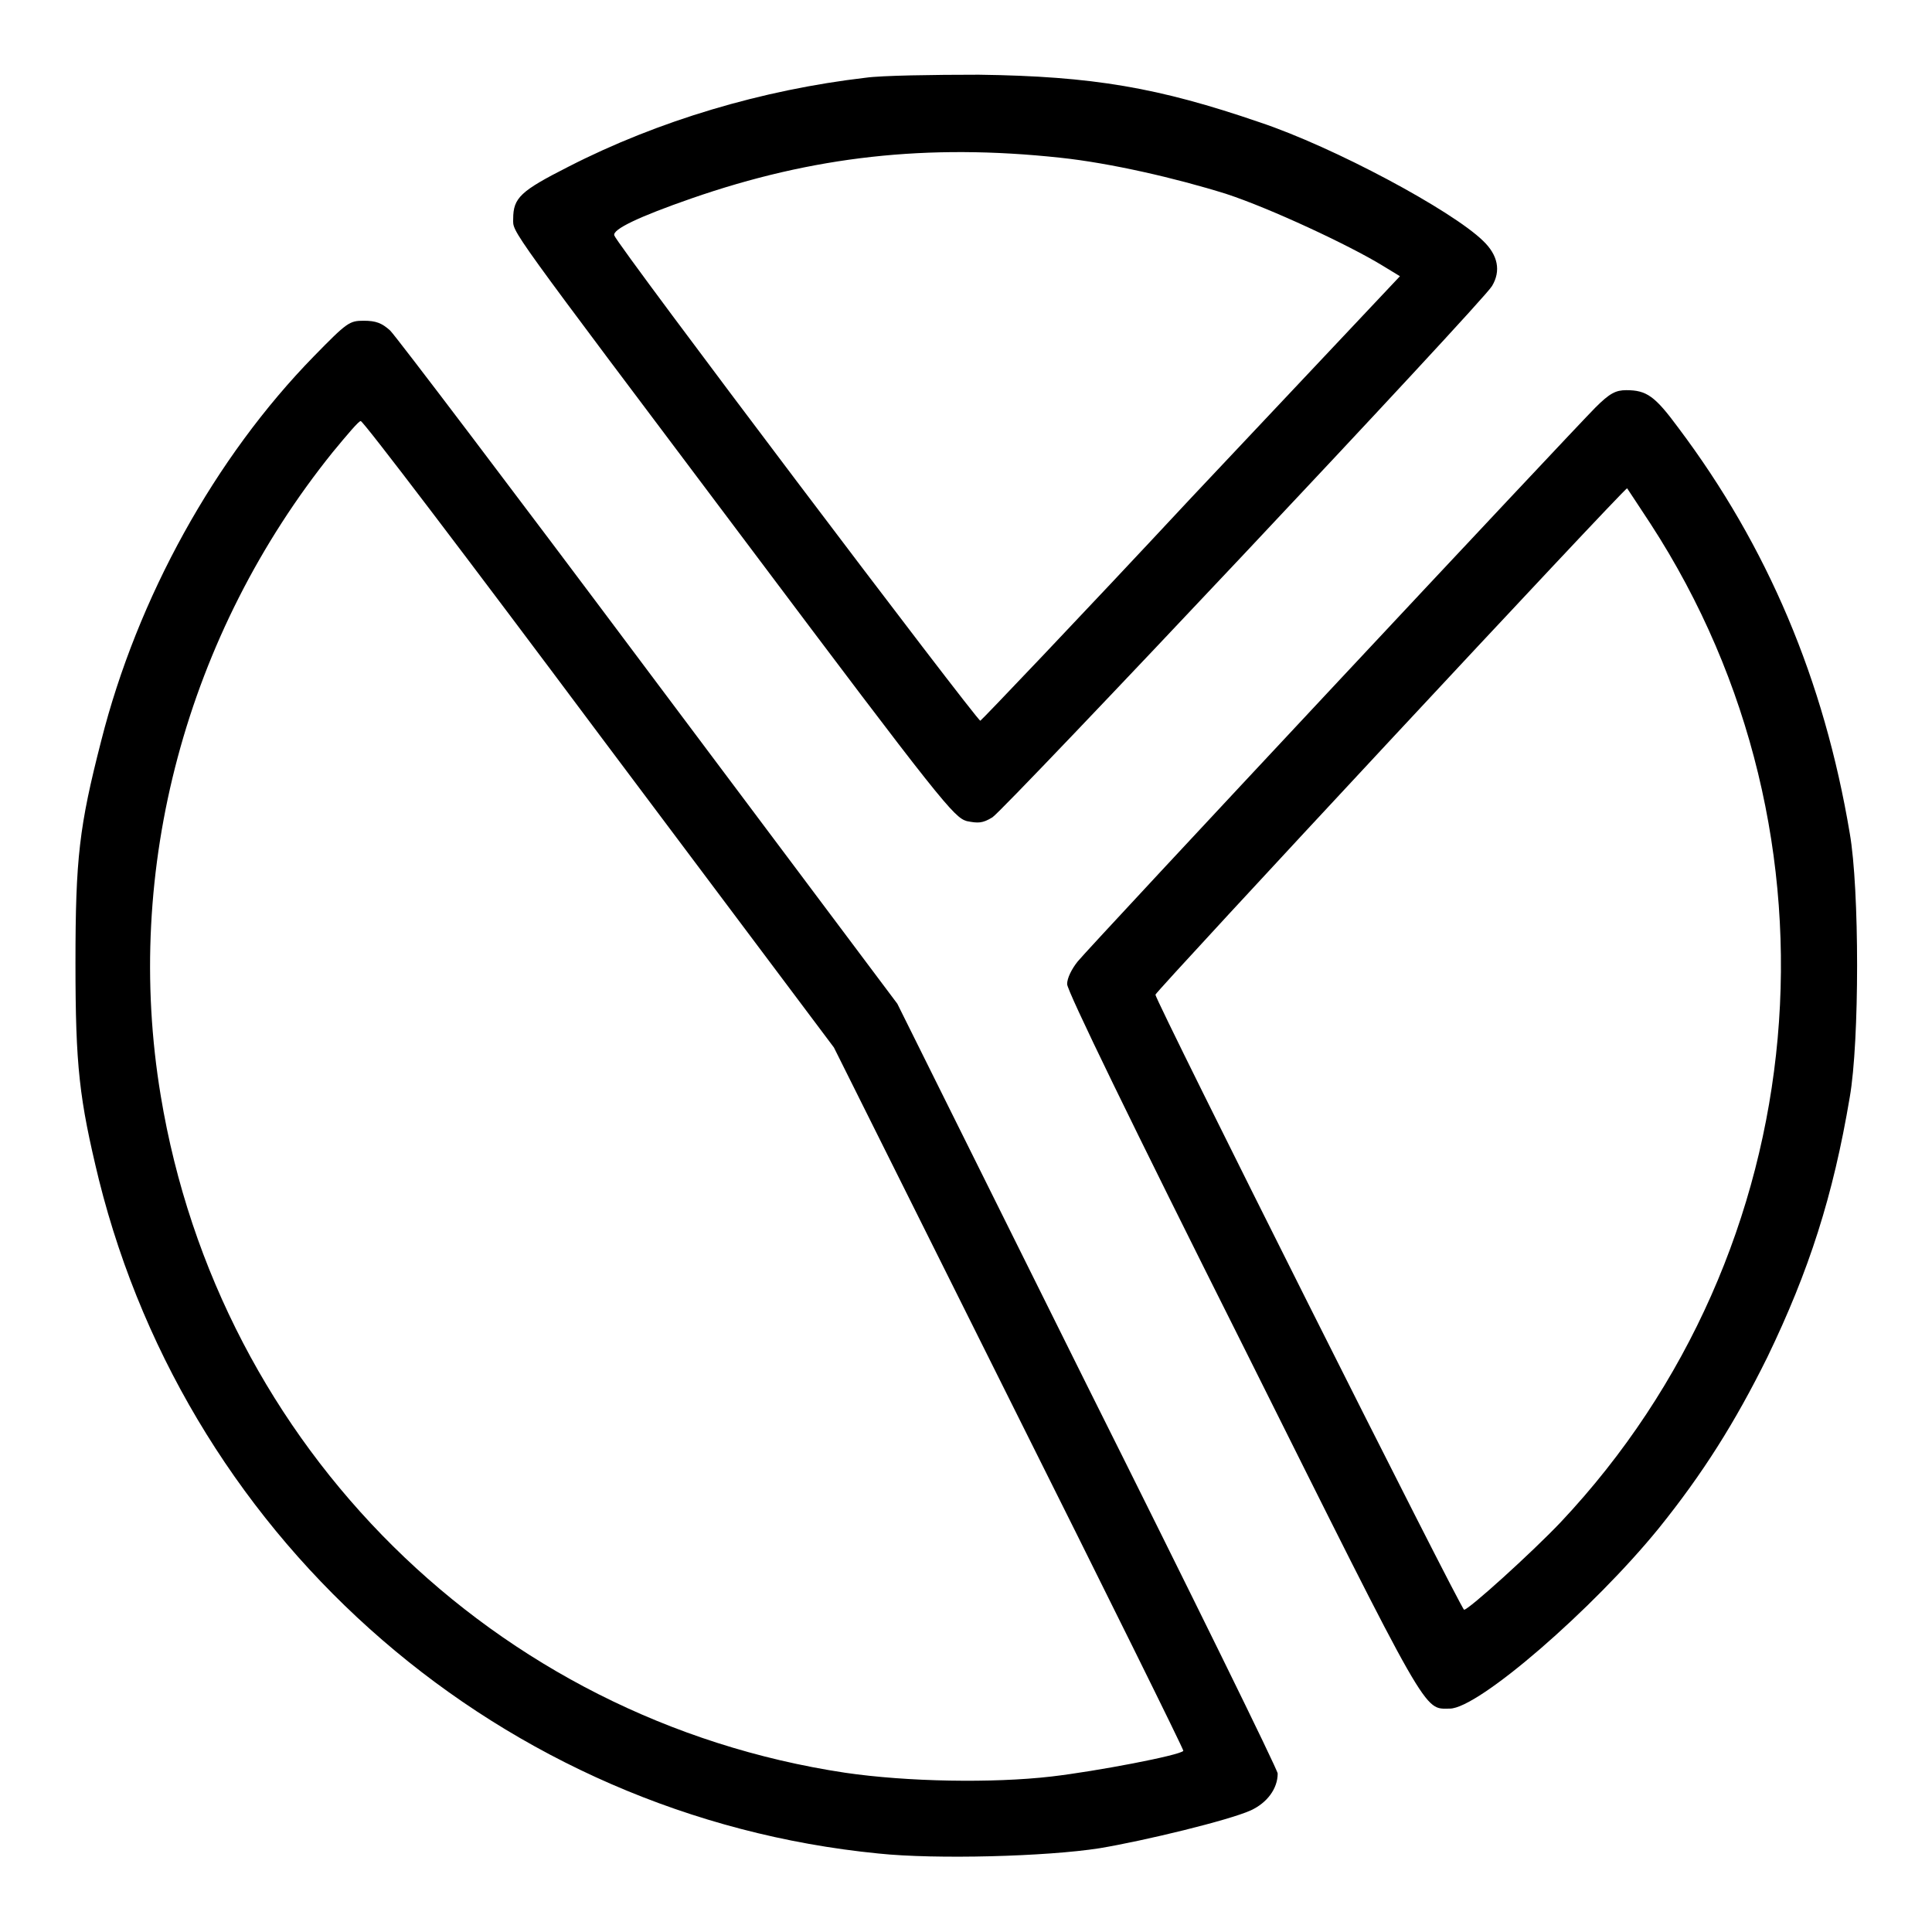
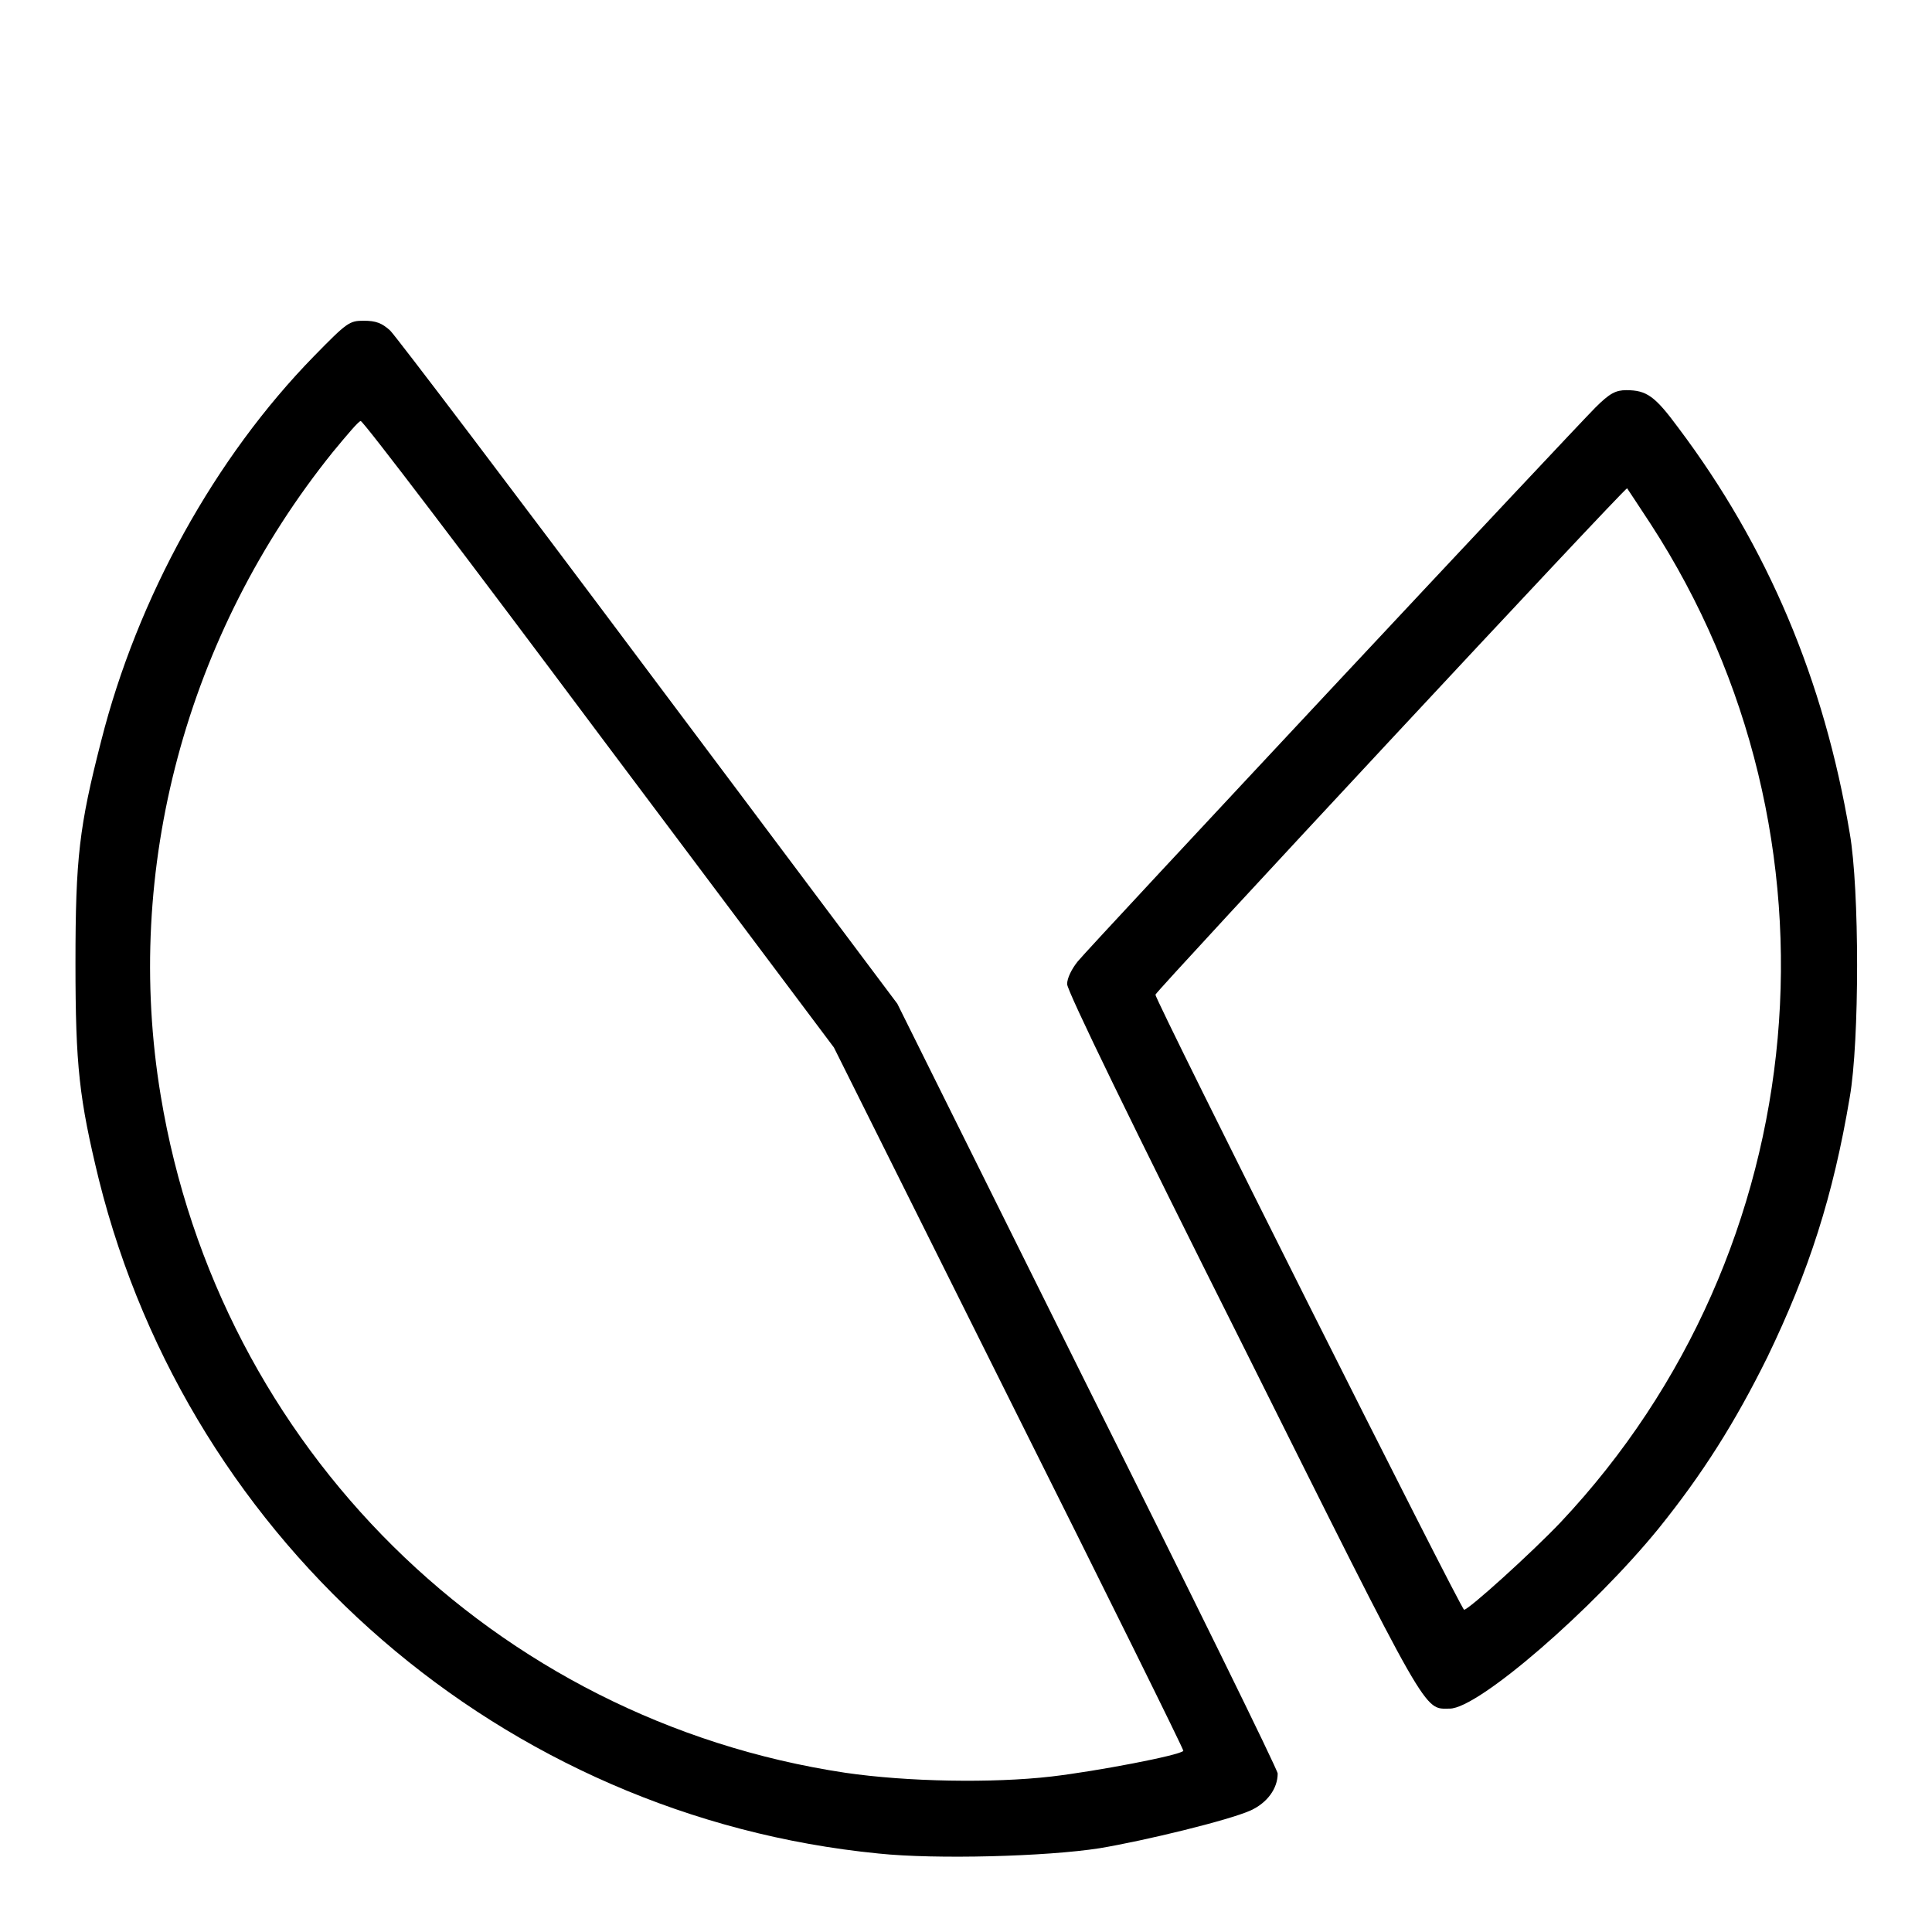
<svg xmlns="http://www.w3.org/2000/svg" version="1.1" x="0px" y="0px" viewBox="0 0 256 256" enable-background="new 0 0 256 256" xml:space="preserve">
  <g>
    <g>
      <g>
-         <path fill="#000000" d="M114.7,10.3C101,11.9,87.2,16,75.3,22.1C69,25.3,68,26.2,68,29c0,1.9-1.2,0.2,30.9,42.9c25.9,34.5,27.5,36.4,29.2,36.9c1.5,0.3,2.1,0.3,3.4-0.5c1.6-1,65.1-68.4,66.2-70.4c1.2-2,0.8-4.1-1.2-6c-4.1-4-19.7-12.4-29.6-15.7c-13.4-4.6-22.1-6.1-37.2-6.3C123.7,9.9,116.8,10,114.7,10.3z M140.5,20.9c6.6,0.7,15.3,2.7,22,4.8c5.8,1.9,16.3,6.8,20.7,9.5l2.3,1.4L157.8,66c-15.1,16.2-27.7,29.4-27.9,29.5c-0.4,0.1-48.1-63-48.5-64.3c-0.3-0.8,3.3-2.5,10.2-4.9C107.7,20.7,122.9,19,140.5,20.9z" />
        <path fill="#000000" d="M41.6,47.2c-13.1,13.4-23.4,32-28.2,51c-2.9,11.3-3.4,15.5-3.4,29.4c0,13.7,0.5,18,3.1,28.7c12.1,48.5,53.6,84.4,103.3,89.3c7.6,0.8,22.3,0.4,29.3-0.7c6-1,17.1-3.7,20-5c2.2-1,3.6-2.9,3.6-4.9c0-0.5-11.4-23.7-25.3-51.5L118.9,133L86,89.1C67.9,64.9,52.5,44.6,51.7,43.8c-1.1-1-1.9-1.3-3.5-1.3C46.3,42.5,46,42.7,41.6,47.2z M79.3,97.2l31.2,41.6l23.2,46.5c12.8,25.6,23.2,46.6,23.1,46.7c-0.5,0.6-11.5,2.7-17.5,3.4c-7.8,0.9-19.1,0.7-27.3-0.5c-46.5-7-83-43.1-90.7-89.7c-5-30,3.4-61.2,22.8-85.3c1.9-2.3,3.5-4.2,3.7-4.1C48,55.6,62.2,74.3,79.3,97.2z" />
        <path fill="#000000" d="M211.4,54c-3,3-66.9,71.3-68.6,73.4c-0.8,1-1.4,2.2-1.4,3c0,0.9,8.5,18.4,23.4,48.1c24.8,49.7,23.8,47.9,27.3,47.9c3.8,0,19-13.2,27.7-23.9c5.8-7.2,10.1-14,14.4-22.7c5.5-11.4,8.7-21.3,10.9-34.4c1.3-7.4,1.3-27.6,0-35c-3.4-20.3-10.9-38-22.7-53.7c-3.1-4.2-4.2-5-6.9-5C214.1,51.7,213.3,52.1,211.4,54z M218.7,69.4c26.9,41.4,22,96.3-11.9,132.3c-3.9,4.1-12.2,11.6-12.8,11.6c-0.4,0-40.9-80.7-40.9-81.5c0-0.4,62.1-67.1,62.5-67.1C215.6,64.7,217,66.8,218.7,69.4z" />
      </g>
    </g>
  </g>
</svg>